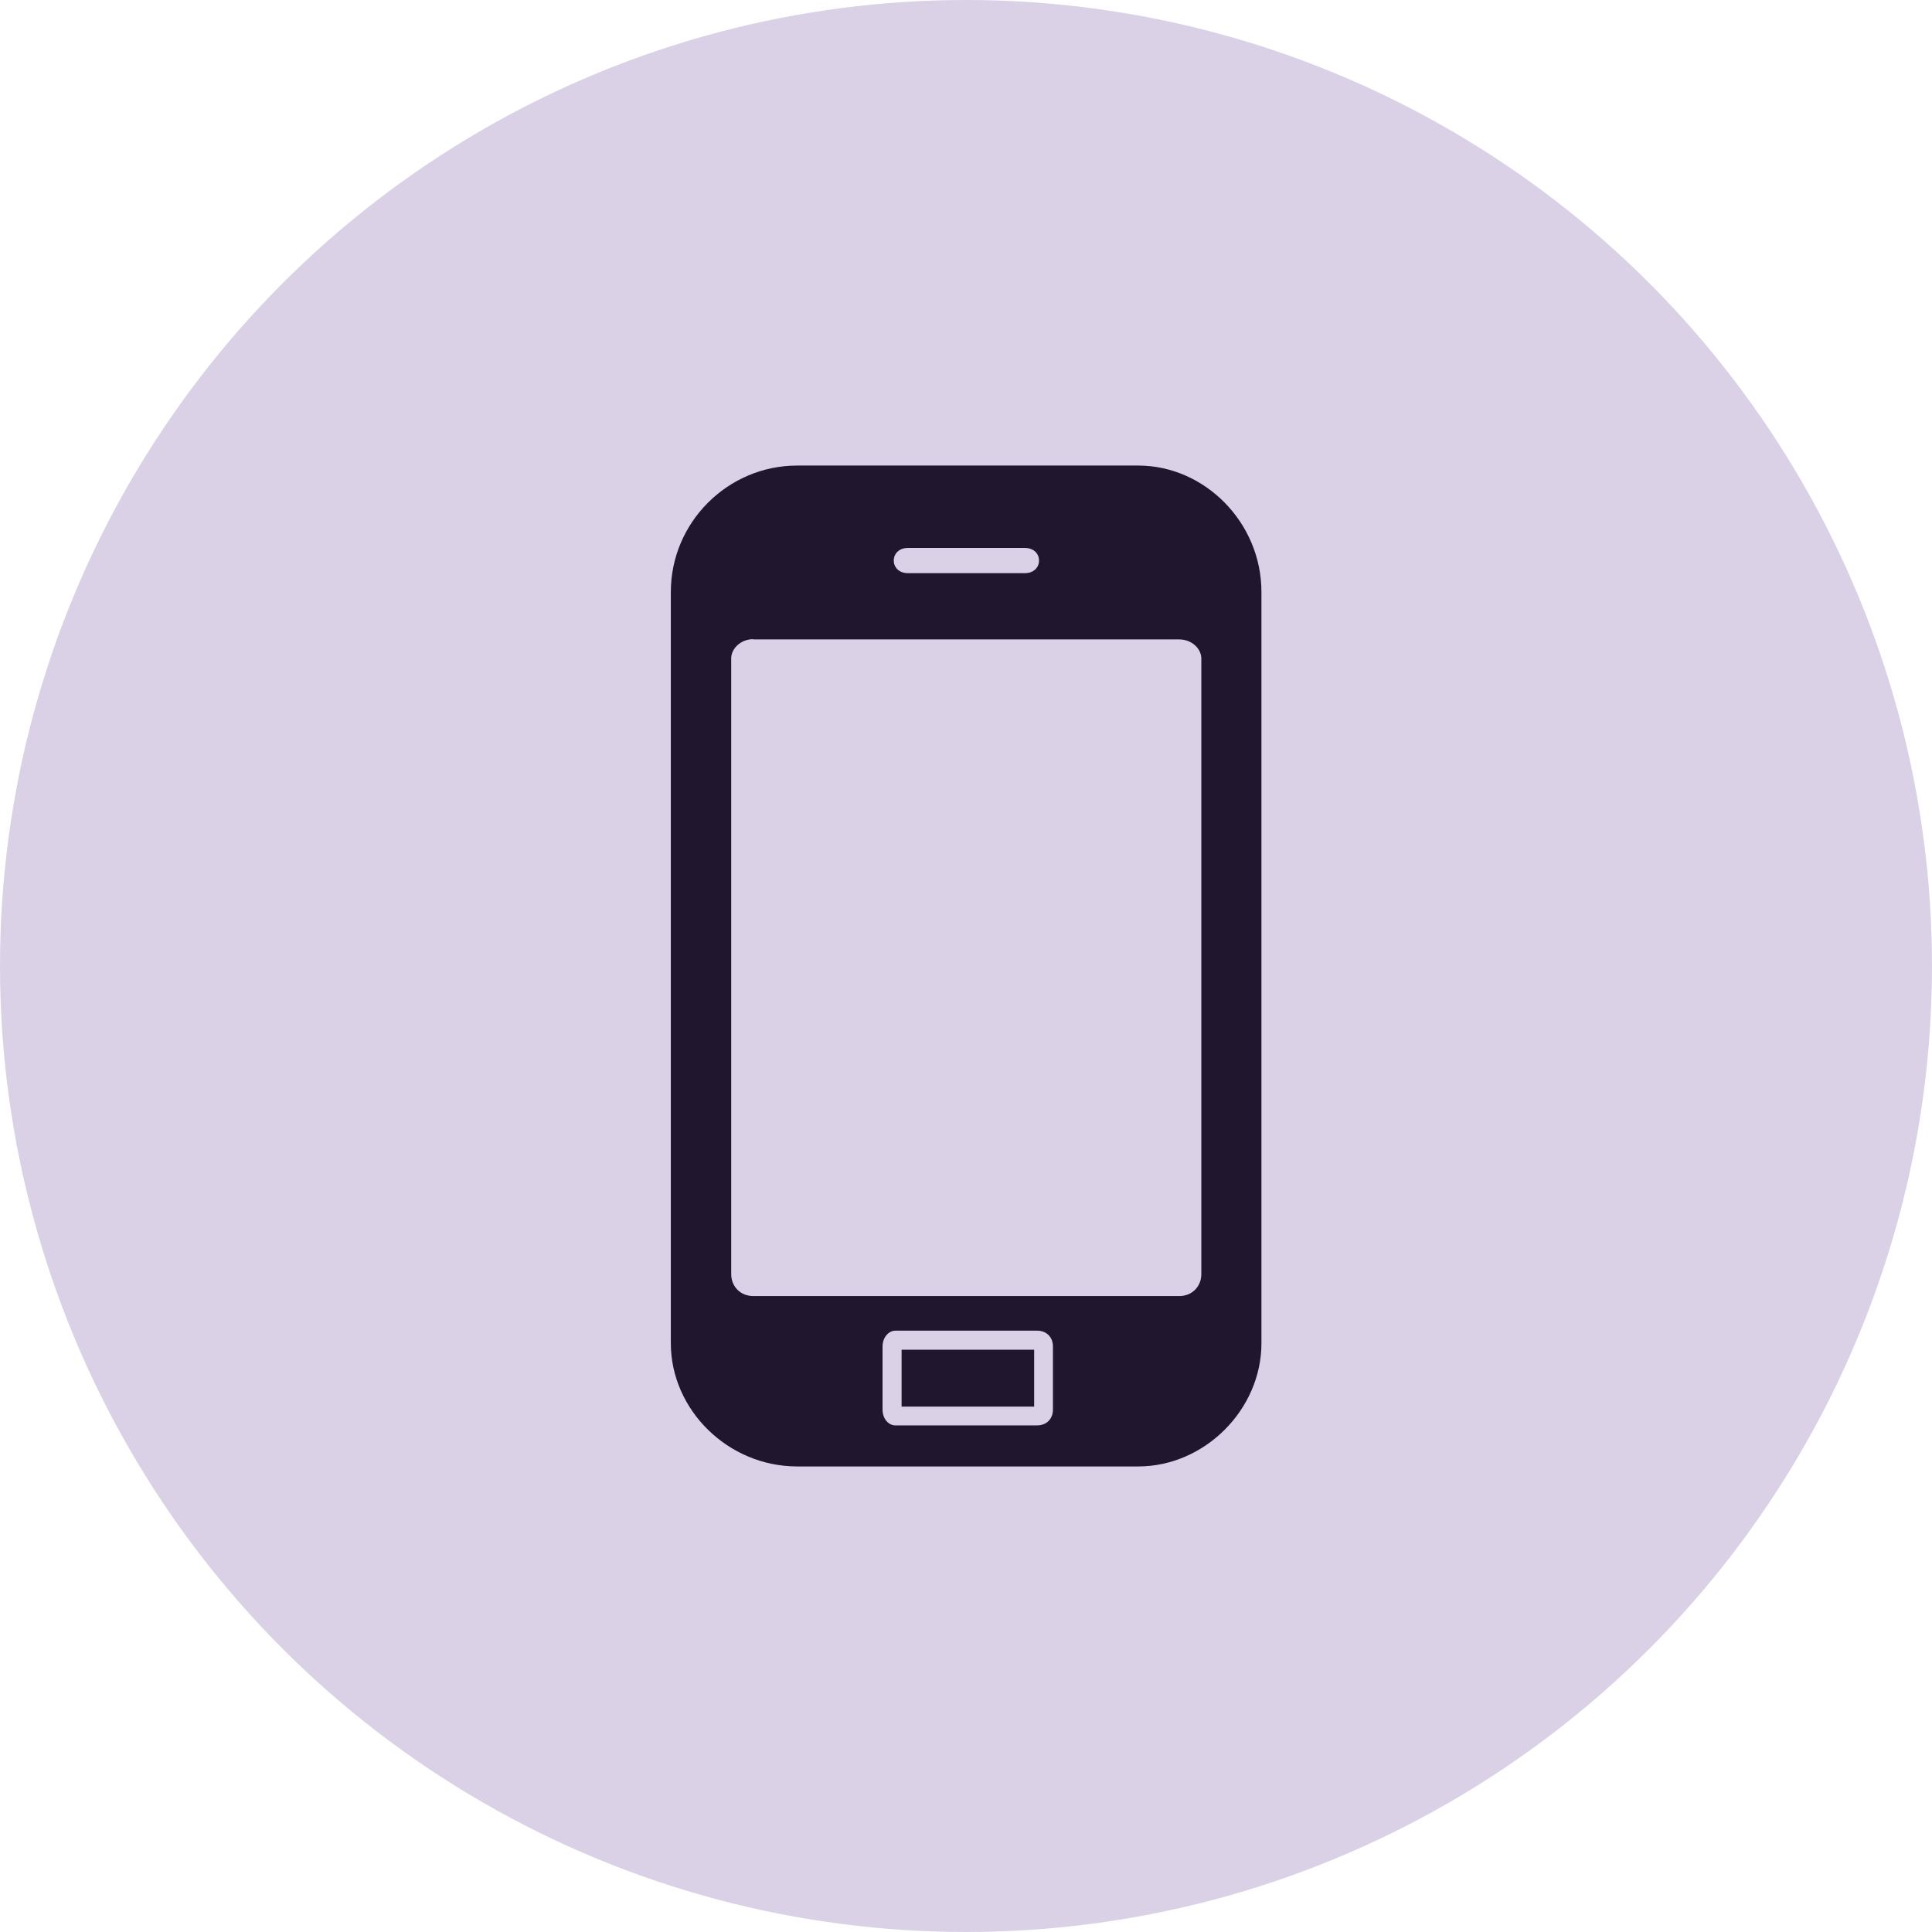
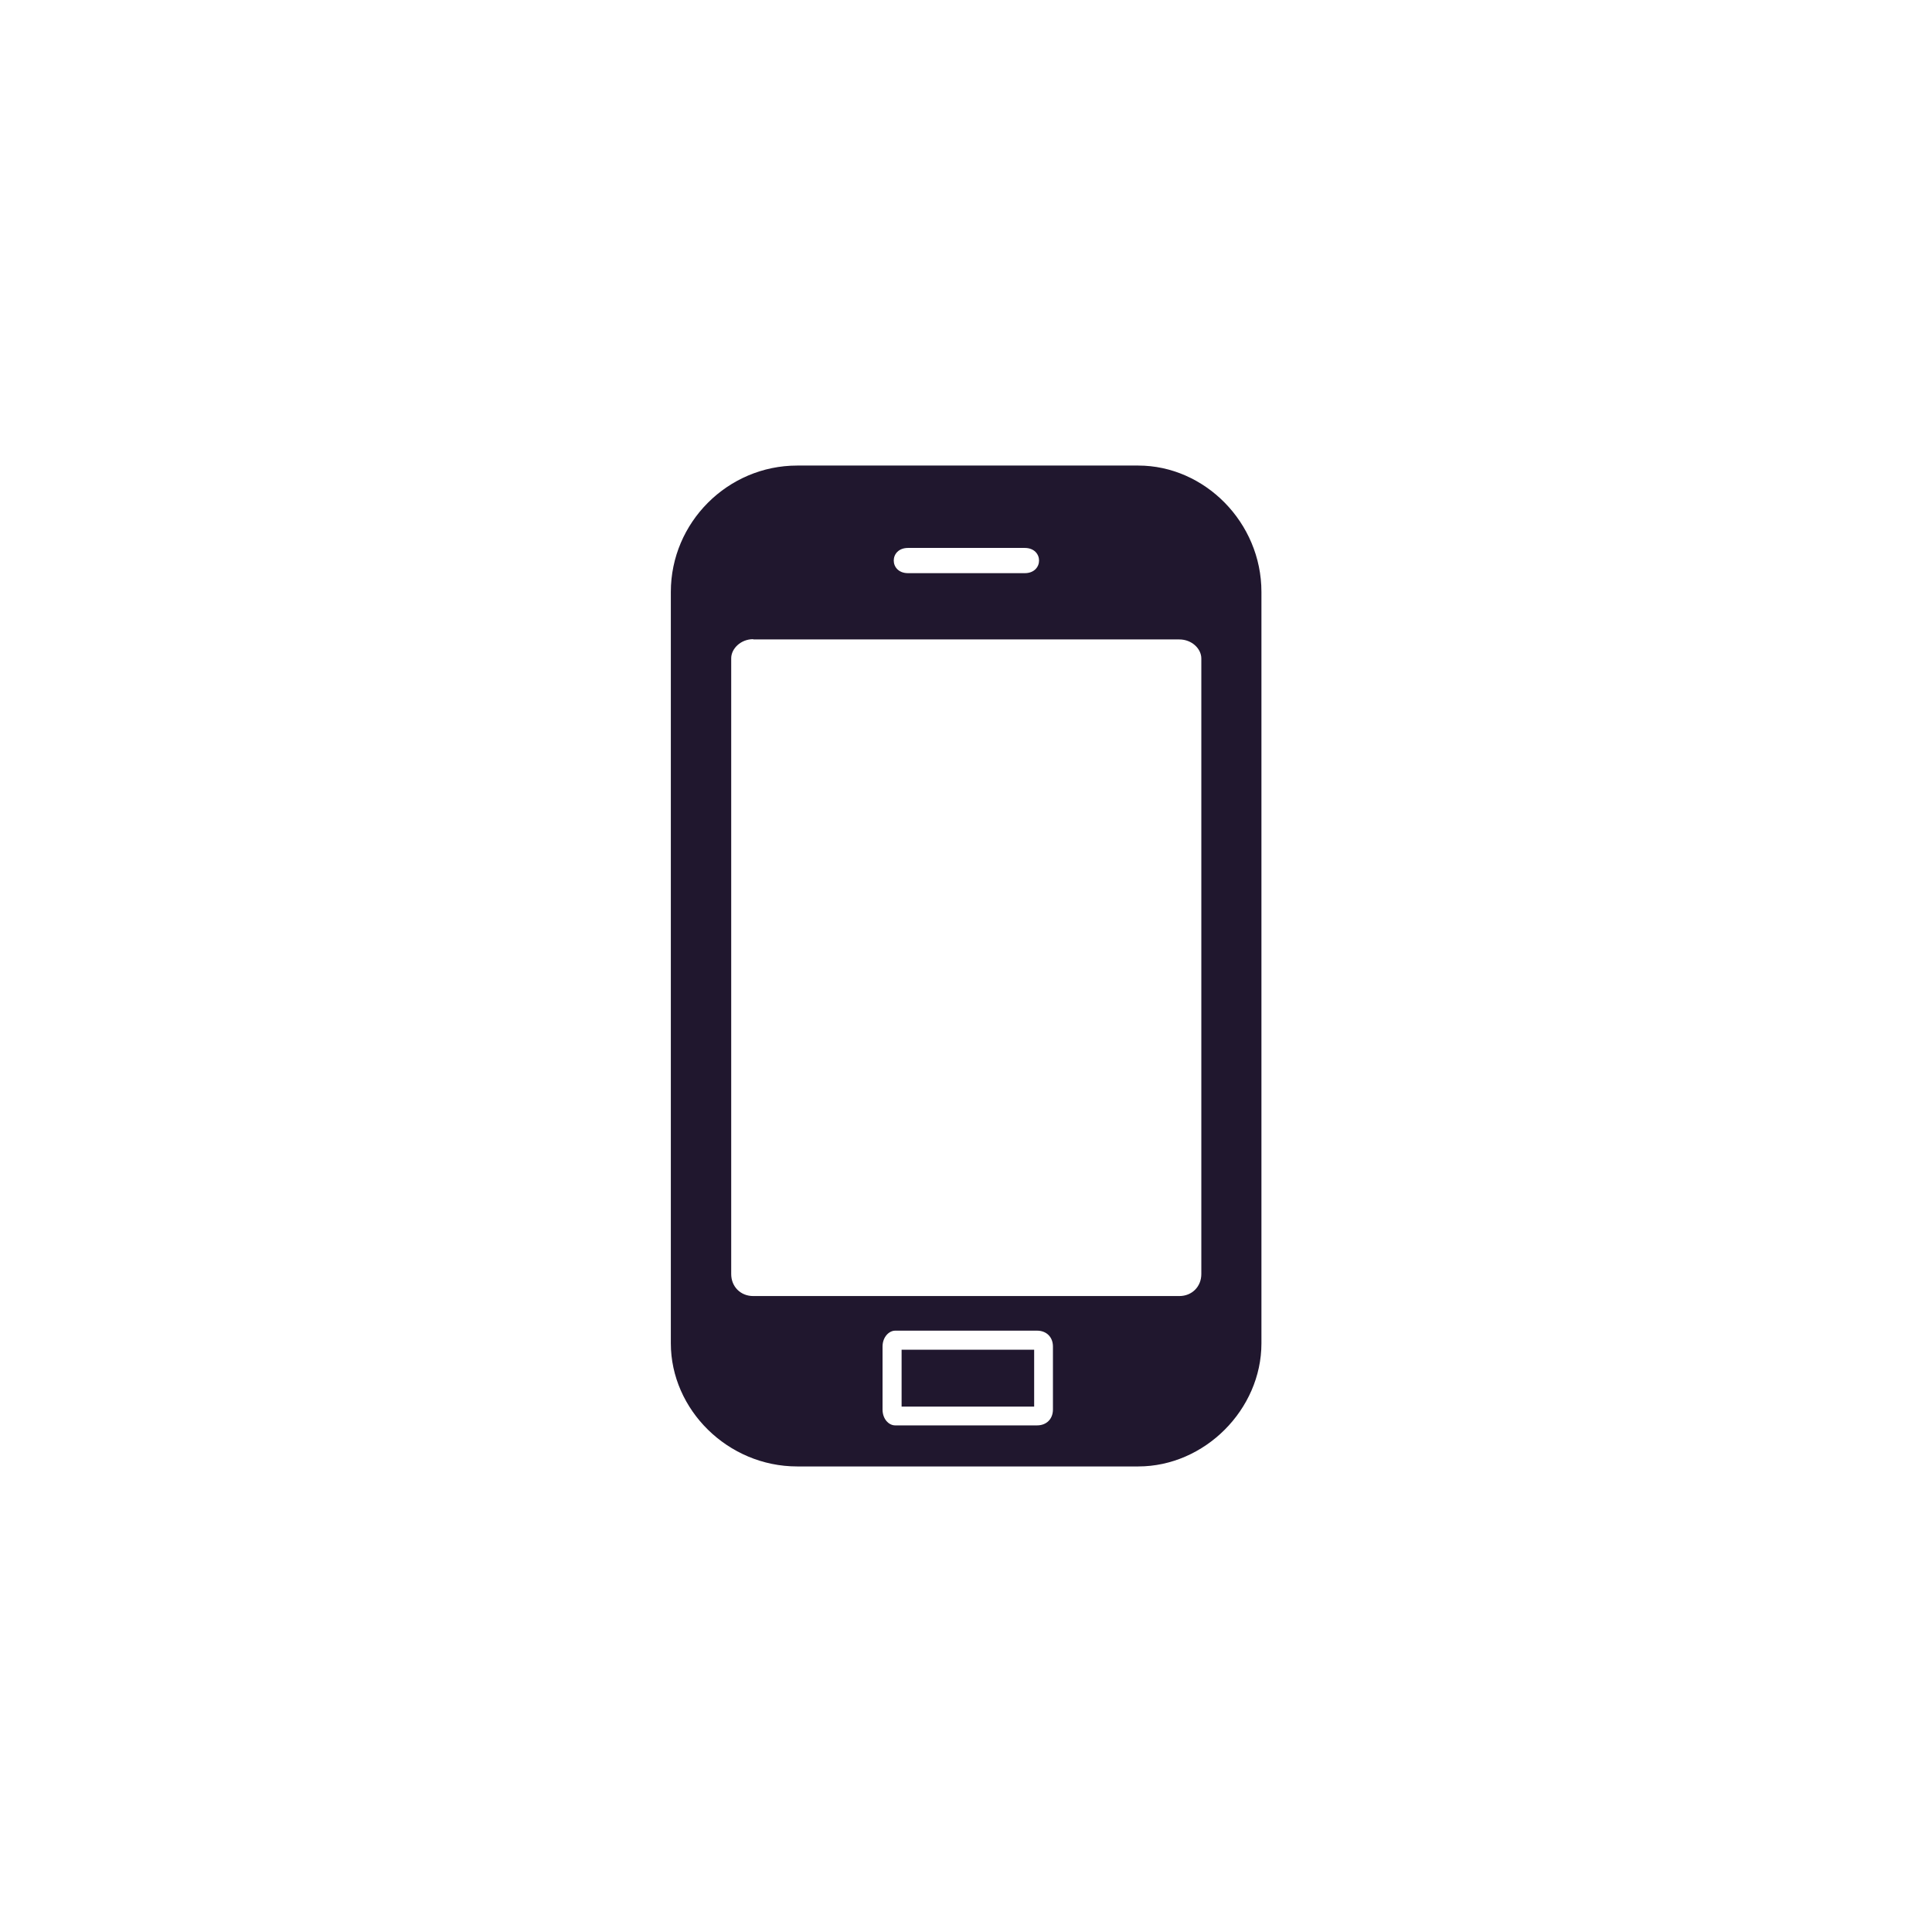
<svg xmlns="http://www.w3.org/2000/svg" id="Layer_2" viewBox="0 0 72 72">
  <defs>
    <style>.cls-1{fill:#dad1e7;}.cls-2{fill:#20172e;fill-rule:evenodd;}</style>
  </defs>
  <g id="Layer_1-2">
-     <circle class="cls-1" cx="36" cy="36" r="36" />
    <path class="cls-2" d="M29.71,17.35h12.71c2.47,0,4.59,2.12,4.59,4.71v28c0,2.47-2.12,4.59-4.59,4.59h-12.71c-2.59,0-4.71-2.12-4.71-4.59V22.06c0-2.59,2.12-4.71,4.71-4.71Zm3.65,32.24h5.29c.35,0,.59,.24,.59,.59v2.35c0,.35-.24,.59-.59,.59h-5.29c-.24,0-.47-.24-.47-.59v-2.35c0-.35,.24-.59,.47-.59Zm.24,.71h4.94v2.12h-4.94v-2.12Zm-5.53-26.47h15.88c.47,0,.82,.35,.82,.71v22.94c0,.47-.35,.82-.82,.82h-15.88c-.47,0-.82-.35-.82-.82V24.53c0-.35,.35-.71,.82-.71Zm5.77-3.41h4.35c.71,0,.71,.94,0,.94h-4.35c-.71,0-.71-.94,0-.94Z" />
  </g>
</svg>